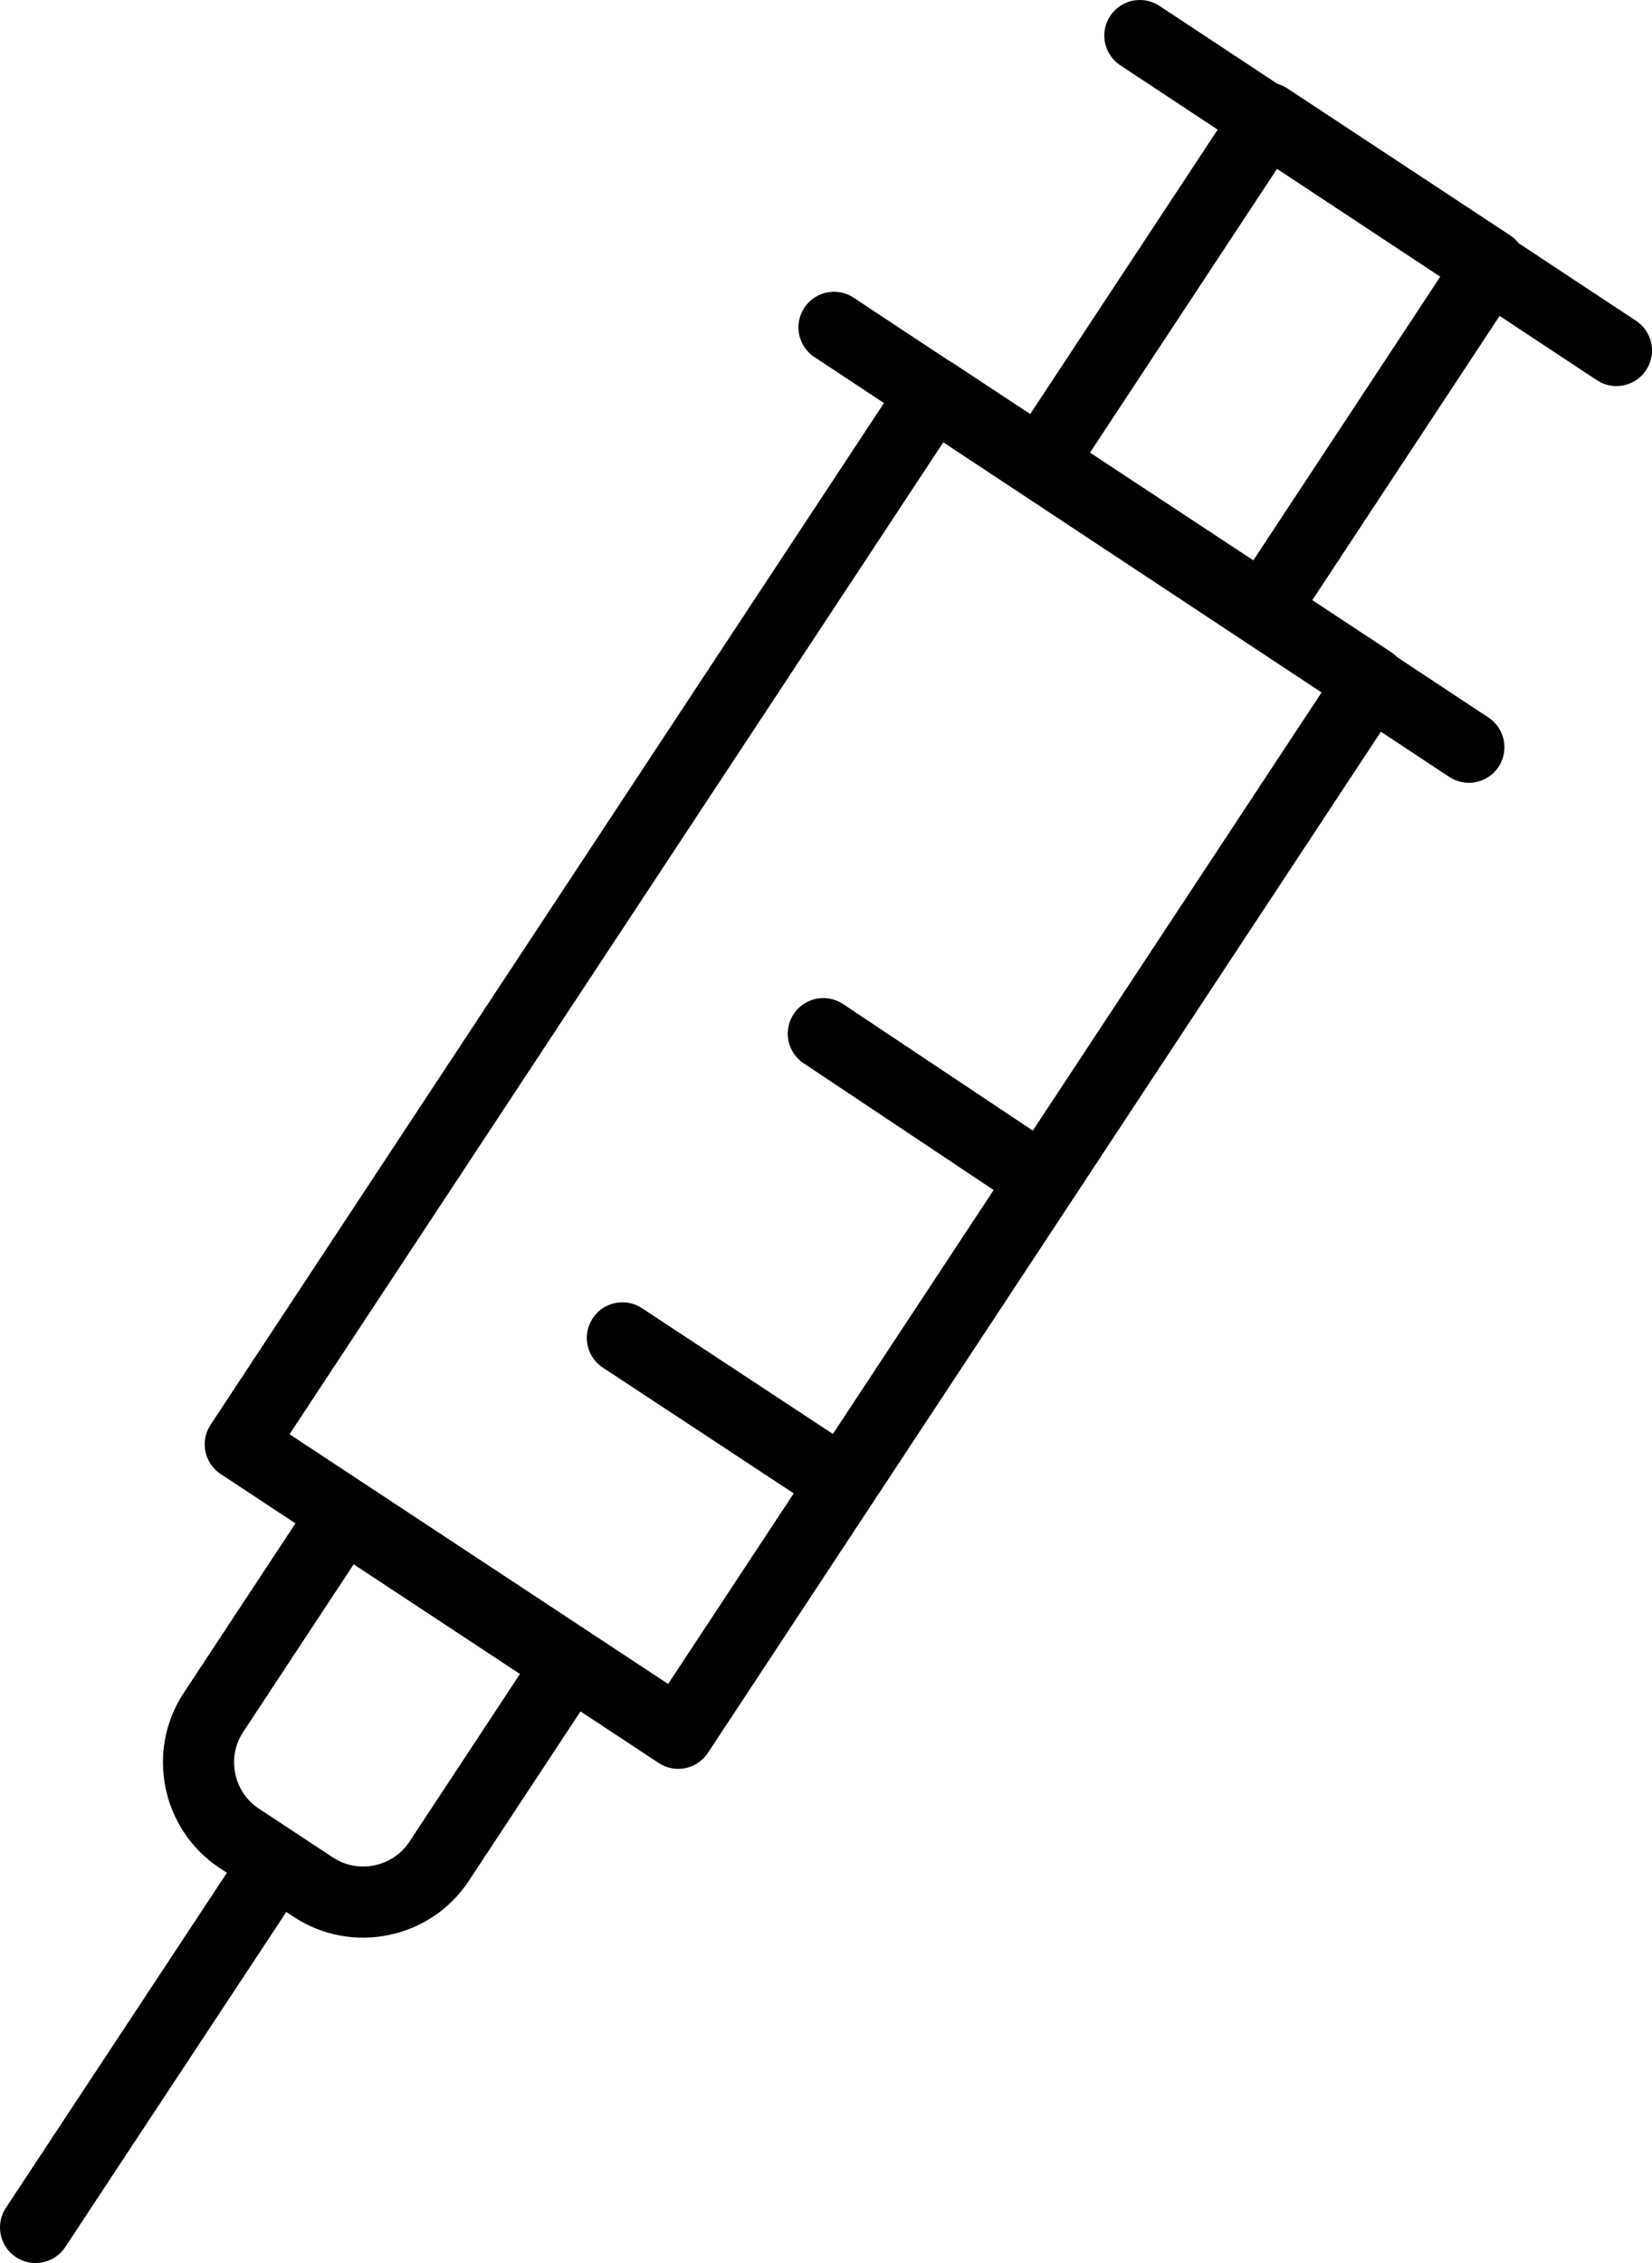
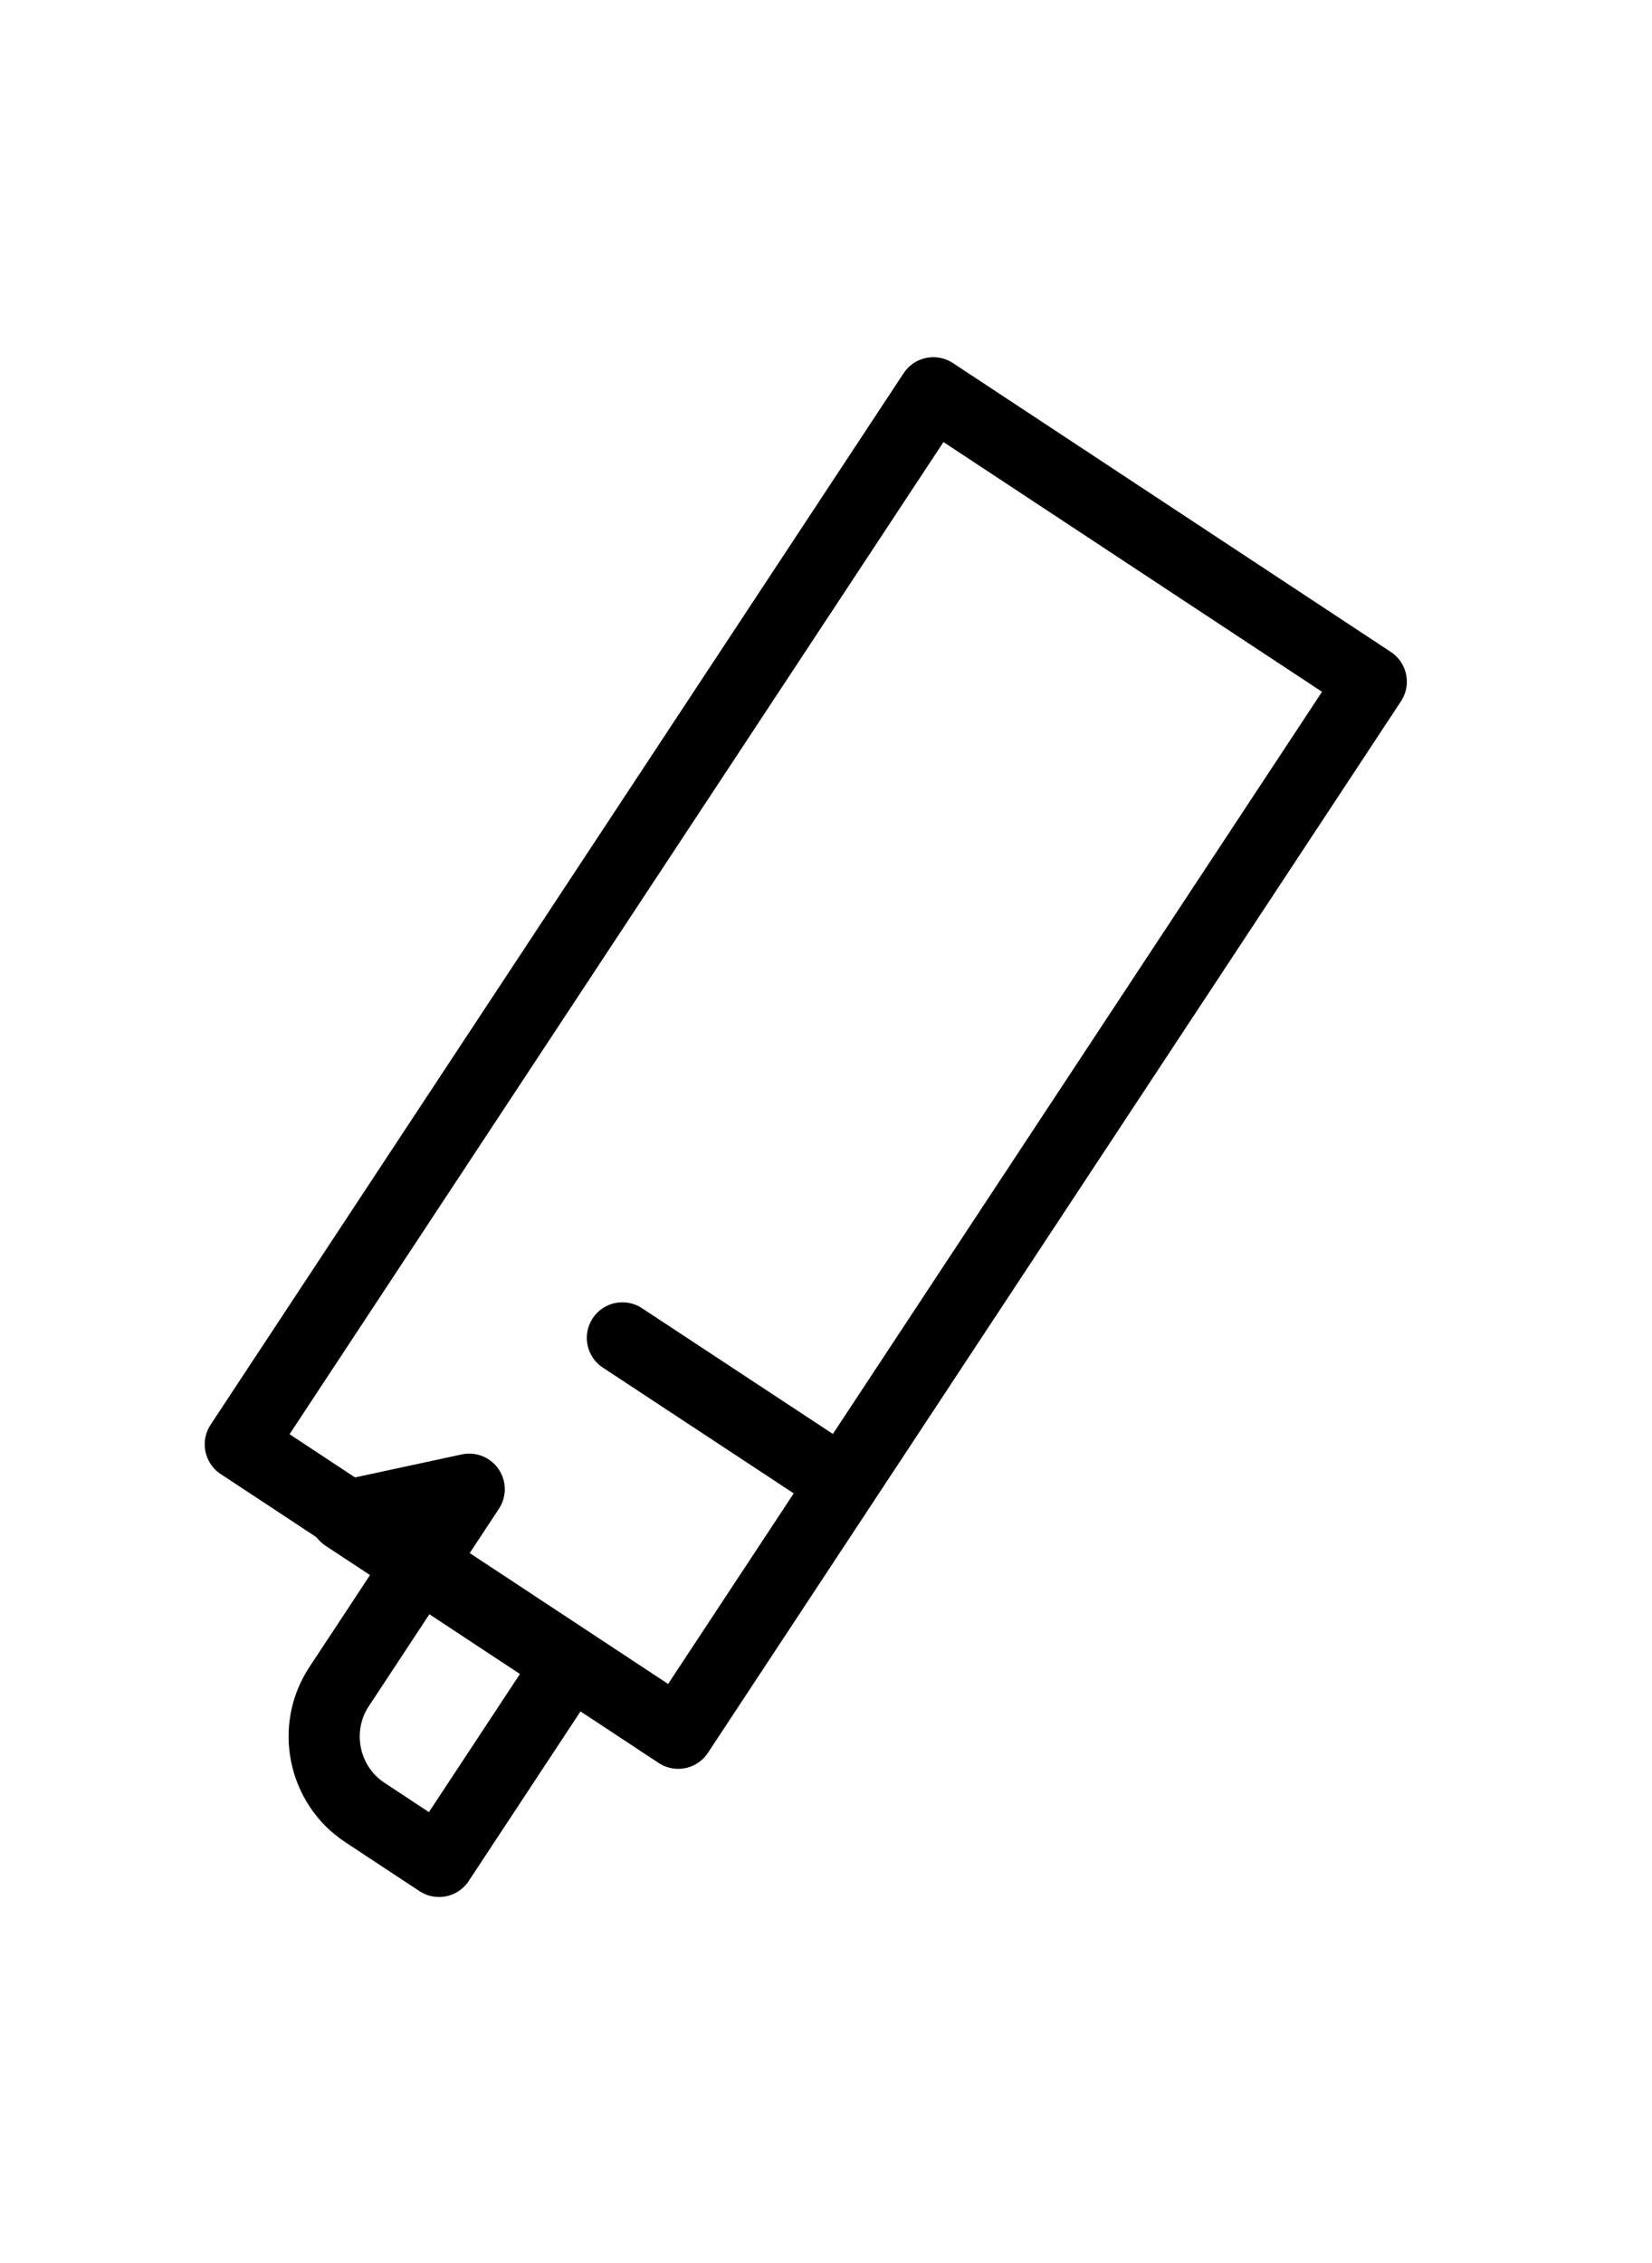
<svg xmlns="http://www.w3.org/2000/svg" id="b" data-name="Capa 2" viewBox="0 0 92.9 127.2">
  <defs>
    <style>
      .d {
        fill: none;
        stroke: #000;
        stroke-linecap: round;
        stroke-linejoin: round;
        stroke-width: 4px;
      }
    </style>
  </defs>
  <g id="c" data-name="Capa 1">
    <g>
-       <line class="d" x1="64.1" y1="2" x2="90.9" y2="19.7" />
-       <line class="d" x1="46.9" y1="18.4" x2="82.6" y2="42" />
-       <line class="d" x1="46.3" y1="58.1" x2="58.6" y2="66.3" />
      <line class="d" x1="35" y1="75.2" x2="47.3" y2="83.3" />
-       <line class="d" x1="15.2" y1="105.2" x2="2" y2="125.2" />
-       <rect class="d" x="63.6" y="8.9" width="15" height="23.2" transform="translate(23.1 -35.8) rotate(33.4)" />
      <rect class="d" x="30.5" y="24.3" width="29.5" height="70.8" transform="translate(40.4 -15) rotate(33.4)" />
-       <path class="d" d="m13.1,87.8h15.1v13.3c0,2.8-2.3,5.1-5.1,5.1h-5c-2.8,0-5.1-2.3-5.1-5.1v-13.3h0Z" transform="translate(56.8 4.7) rotate(33.4)" />
+       <path class="d" d="m13.1,87.8h15.1v13.3h-5c-2.8,0-5.1-2.3-5.1-5.1v-13.3h0Z" transform="translate(56.8 4.7) rotate(33.4)" />
    </g>
  </g>
</svg>